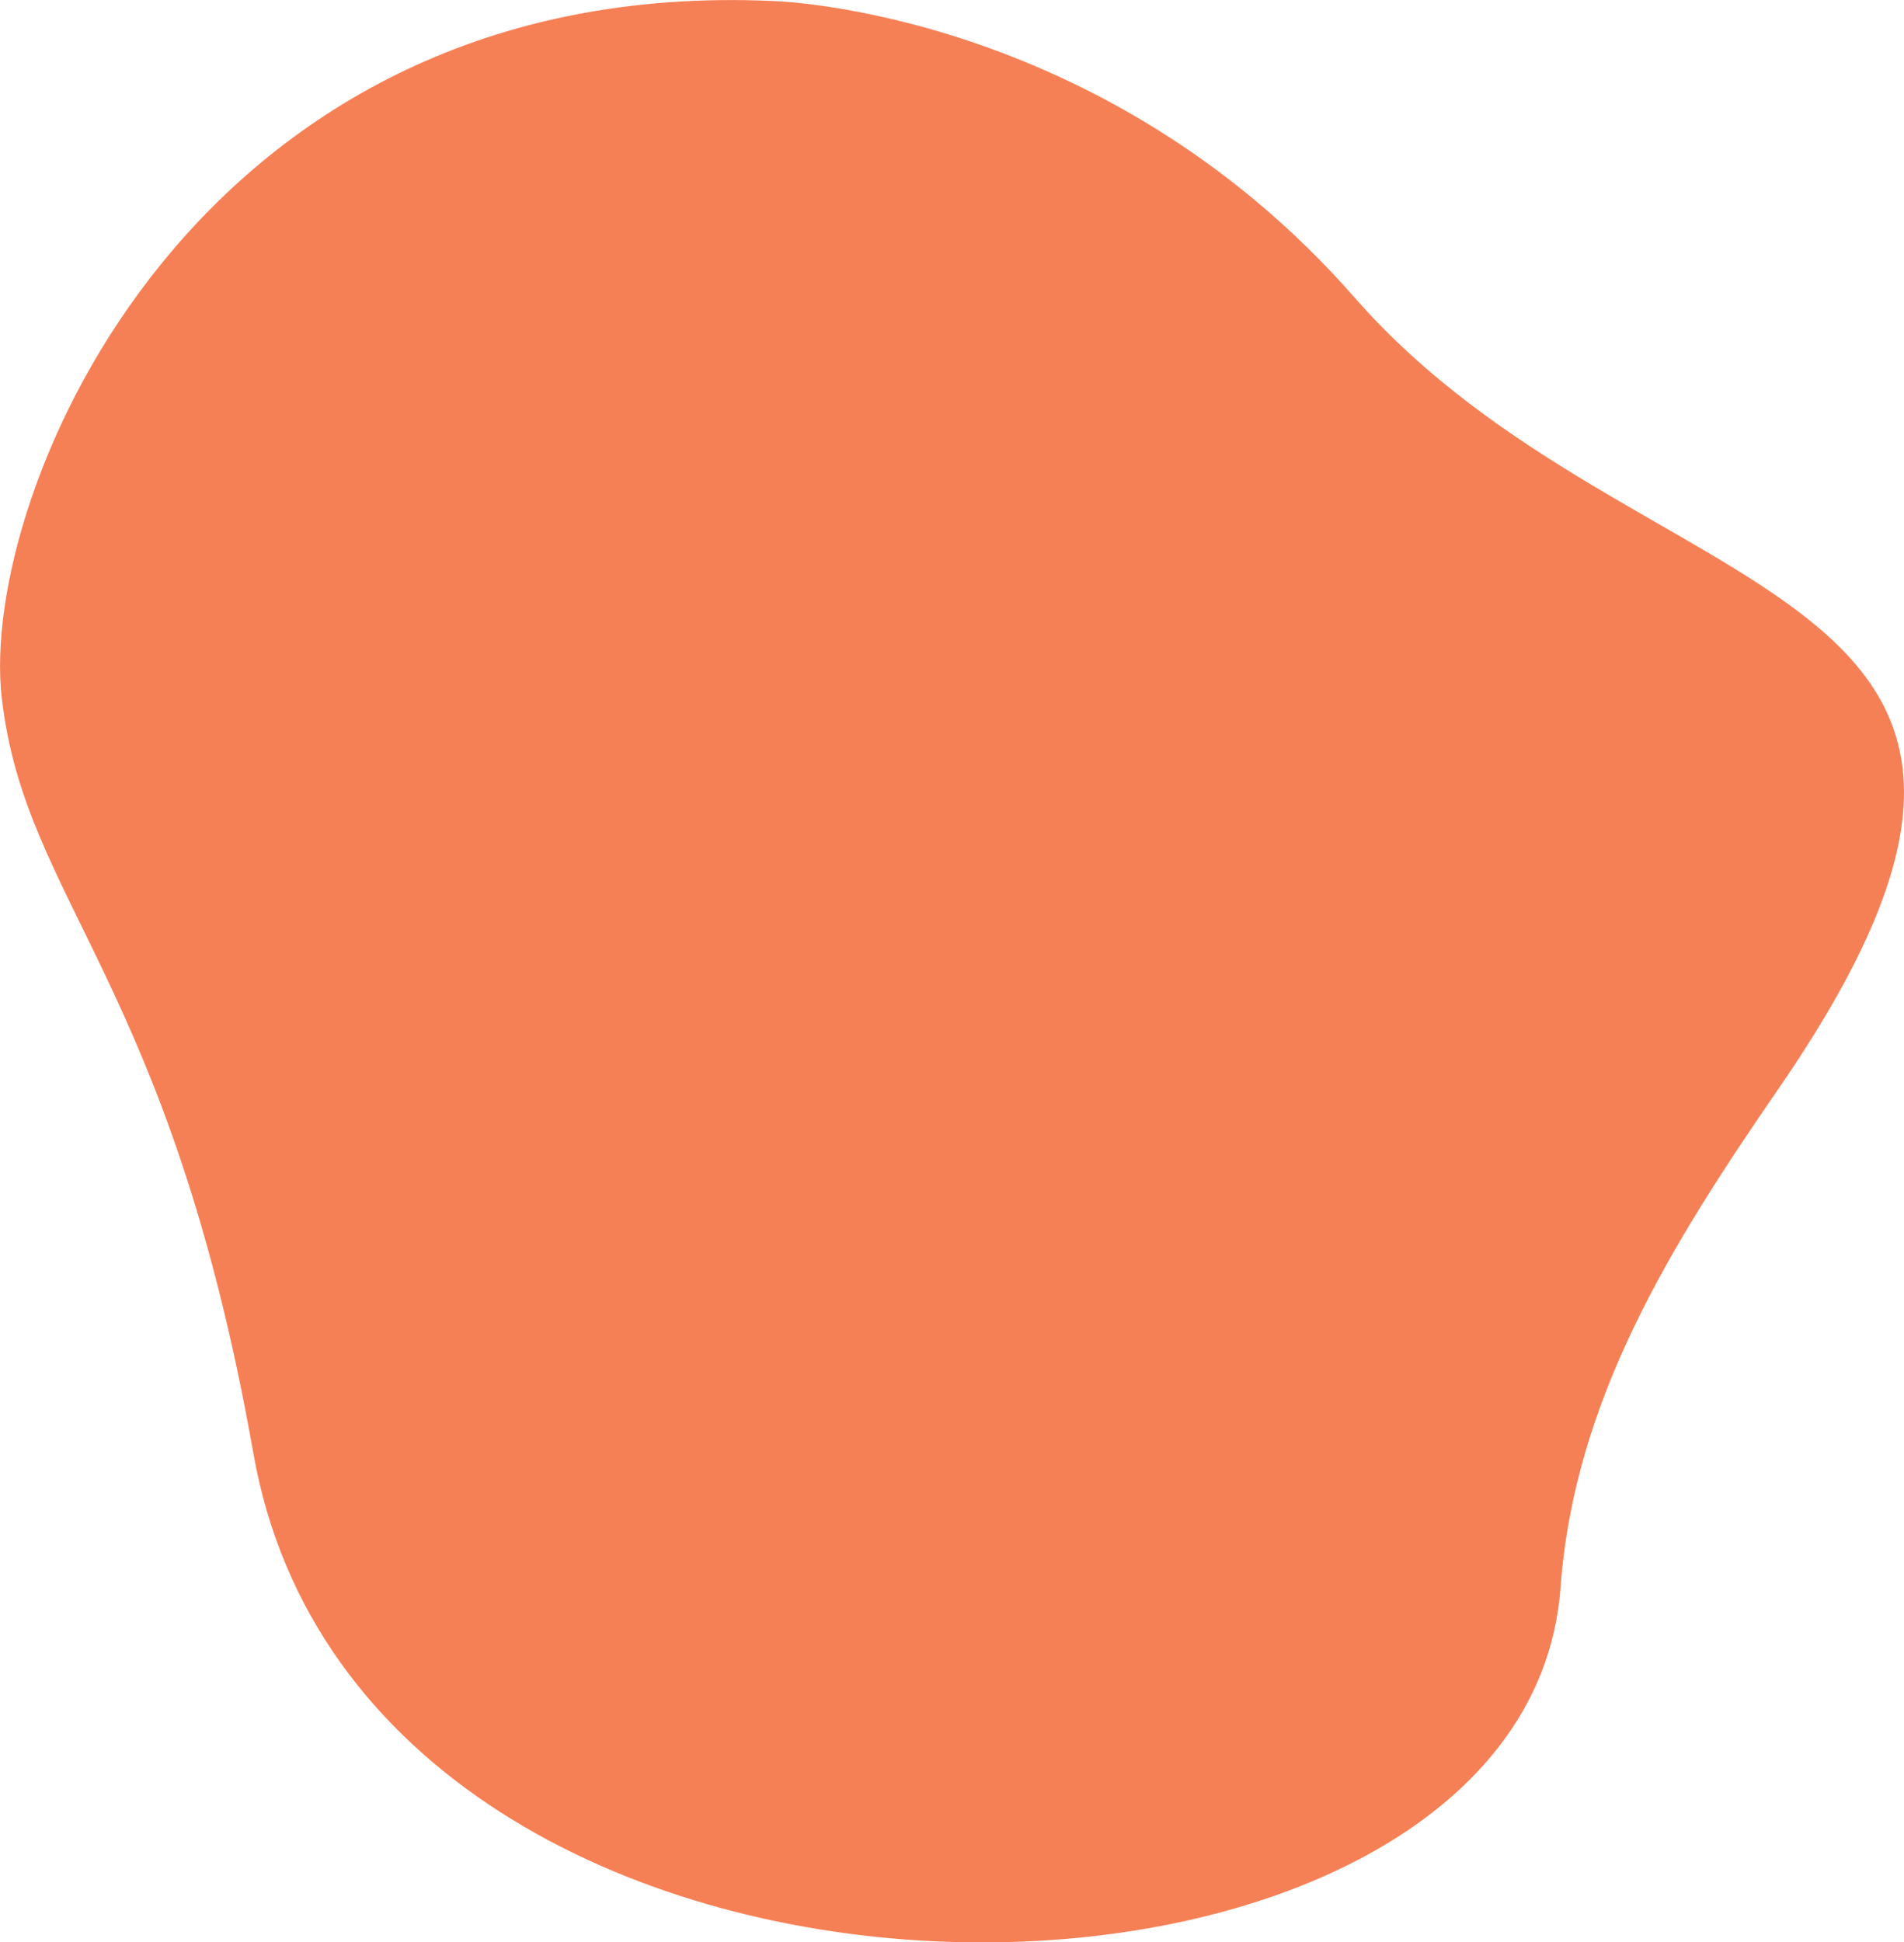
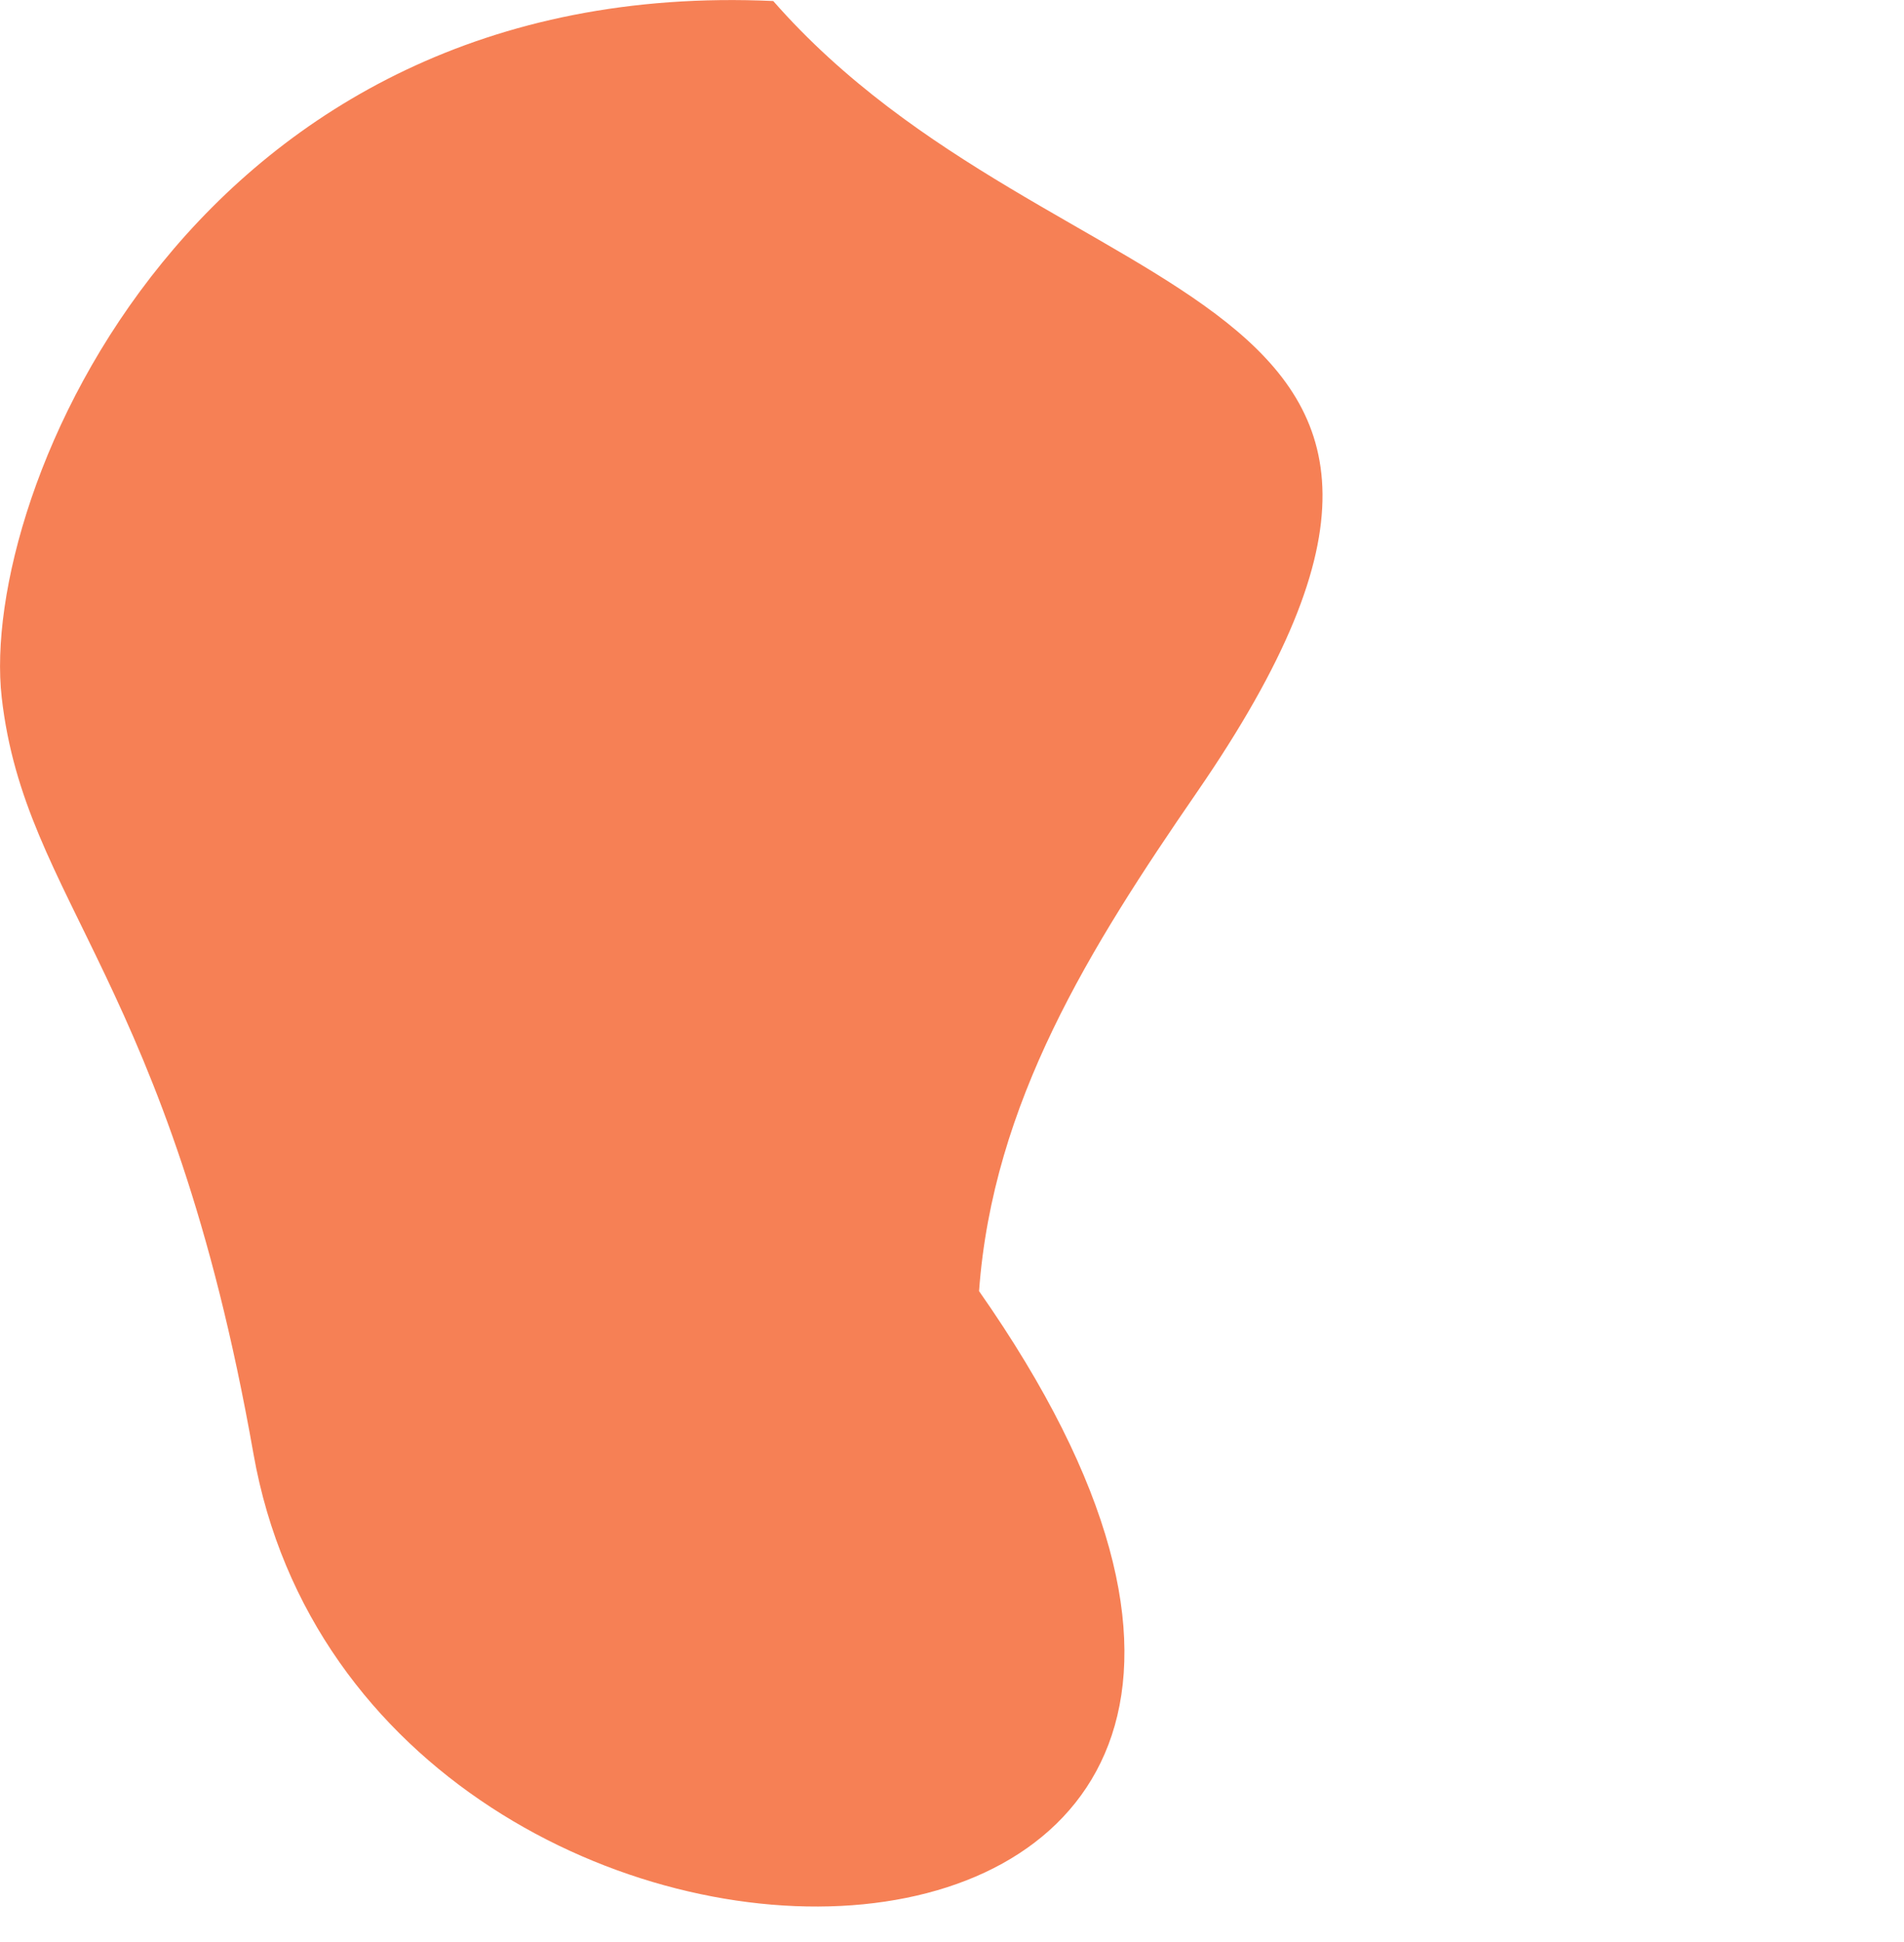
<svg xmlns="http://www.w3.org/2000/svg" width="556" height="567">
-   <path d="M225.8.3s95.9 2.3 169.8 86.6c83.1 94.8 228.8 78.5 123.7 231-31.2 45.3-59.6 90.6-63.6 145.6C445.3 604.4 106.9 610.9 74 424.3 49.6 286 7.3 263.3.5 203.6-6.3 143.9 57.2-7.4 225.8.3" fill="#F68055" fill-rule="evenodd" />
+   <path d="M225.8.3c83.1 94.8 228.8 78.5 123.7 231-31.2 45.3-59.6 90.6-63.6 145.6C445.3 604.4 106.9 610.9 74 424.3 49.6 286 7.3 263.3.5 203.6-6.3 143.9 57.2-7.4 225.8.3" fill="#F68055" fill-rule="evenodd" />
</svg>